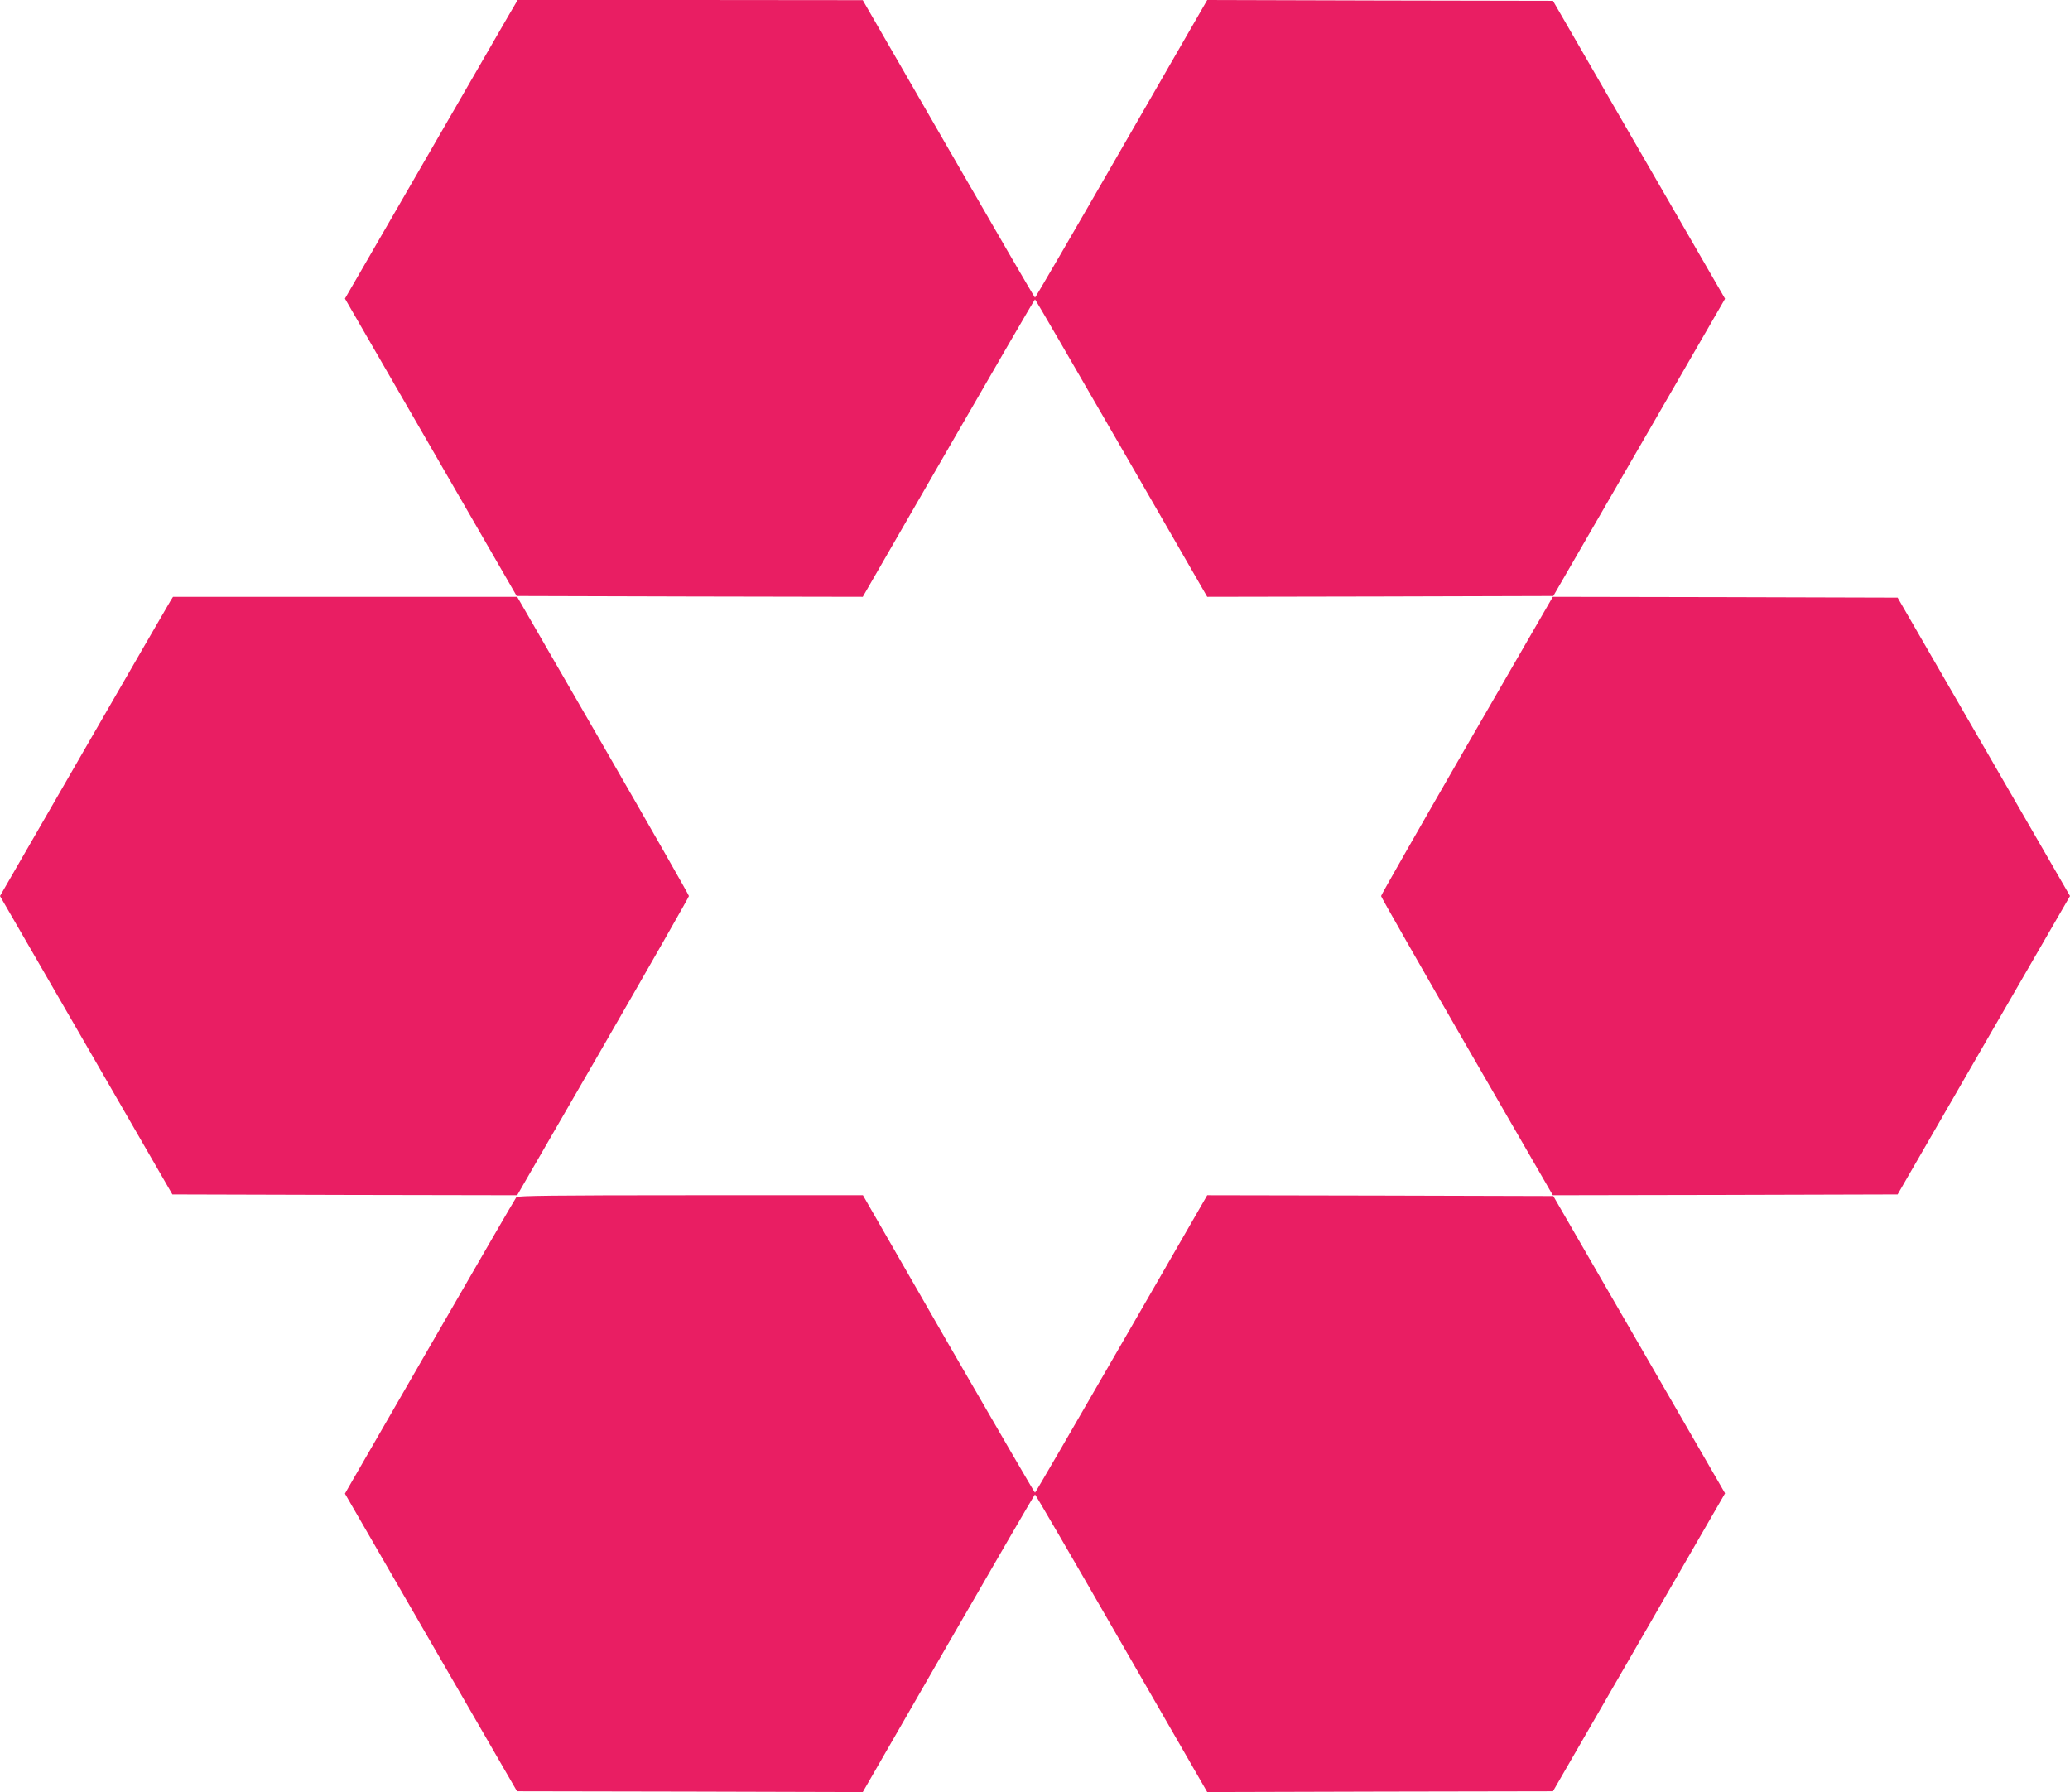
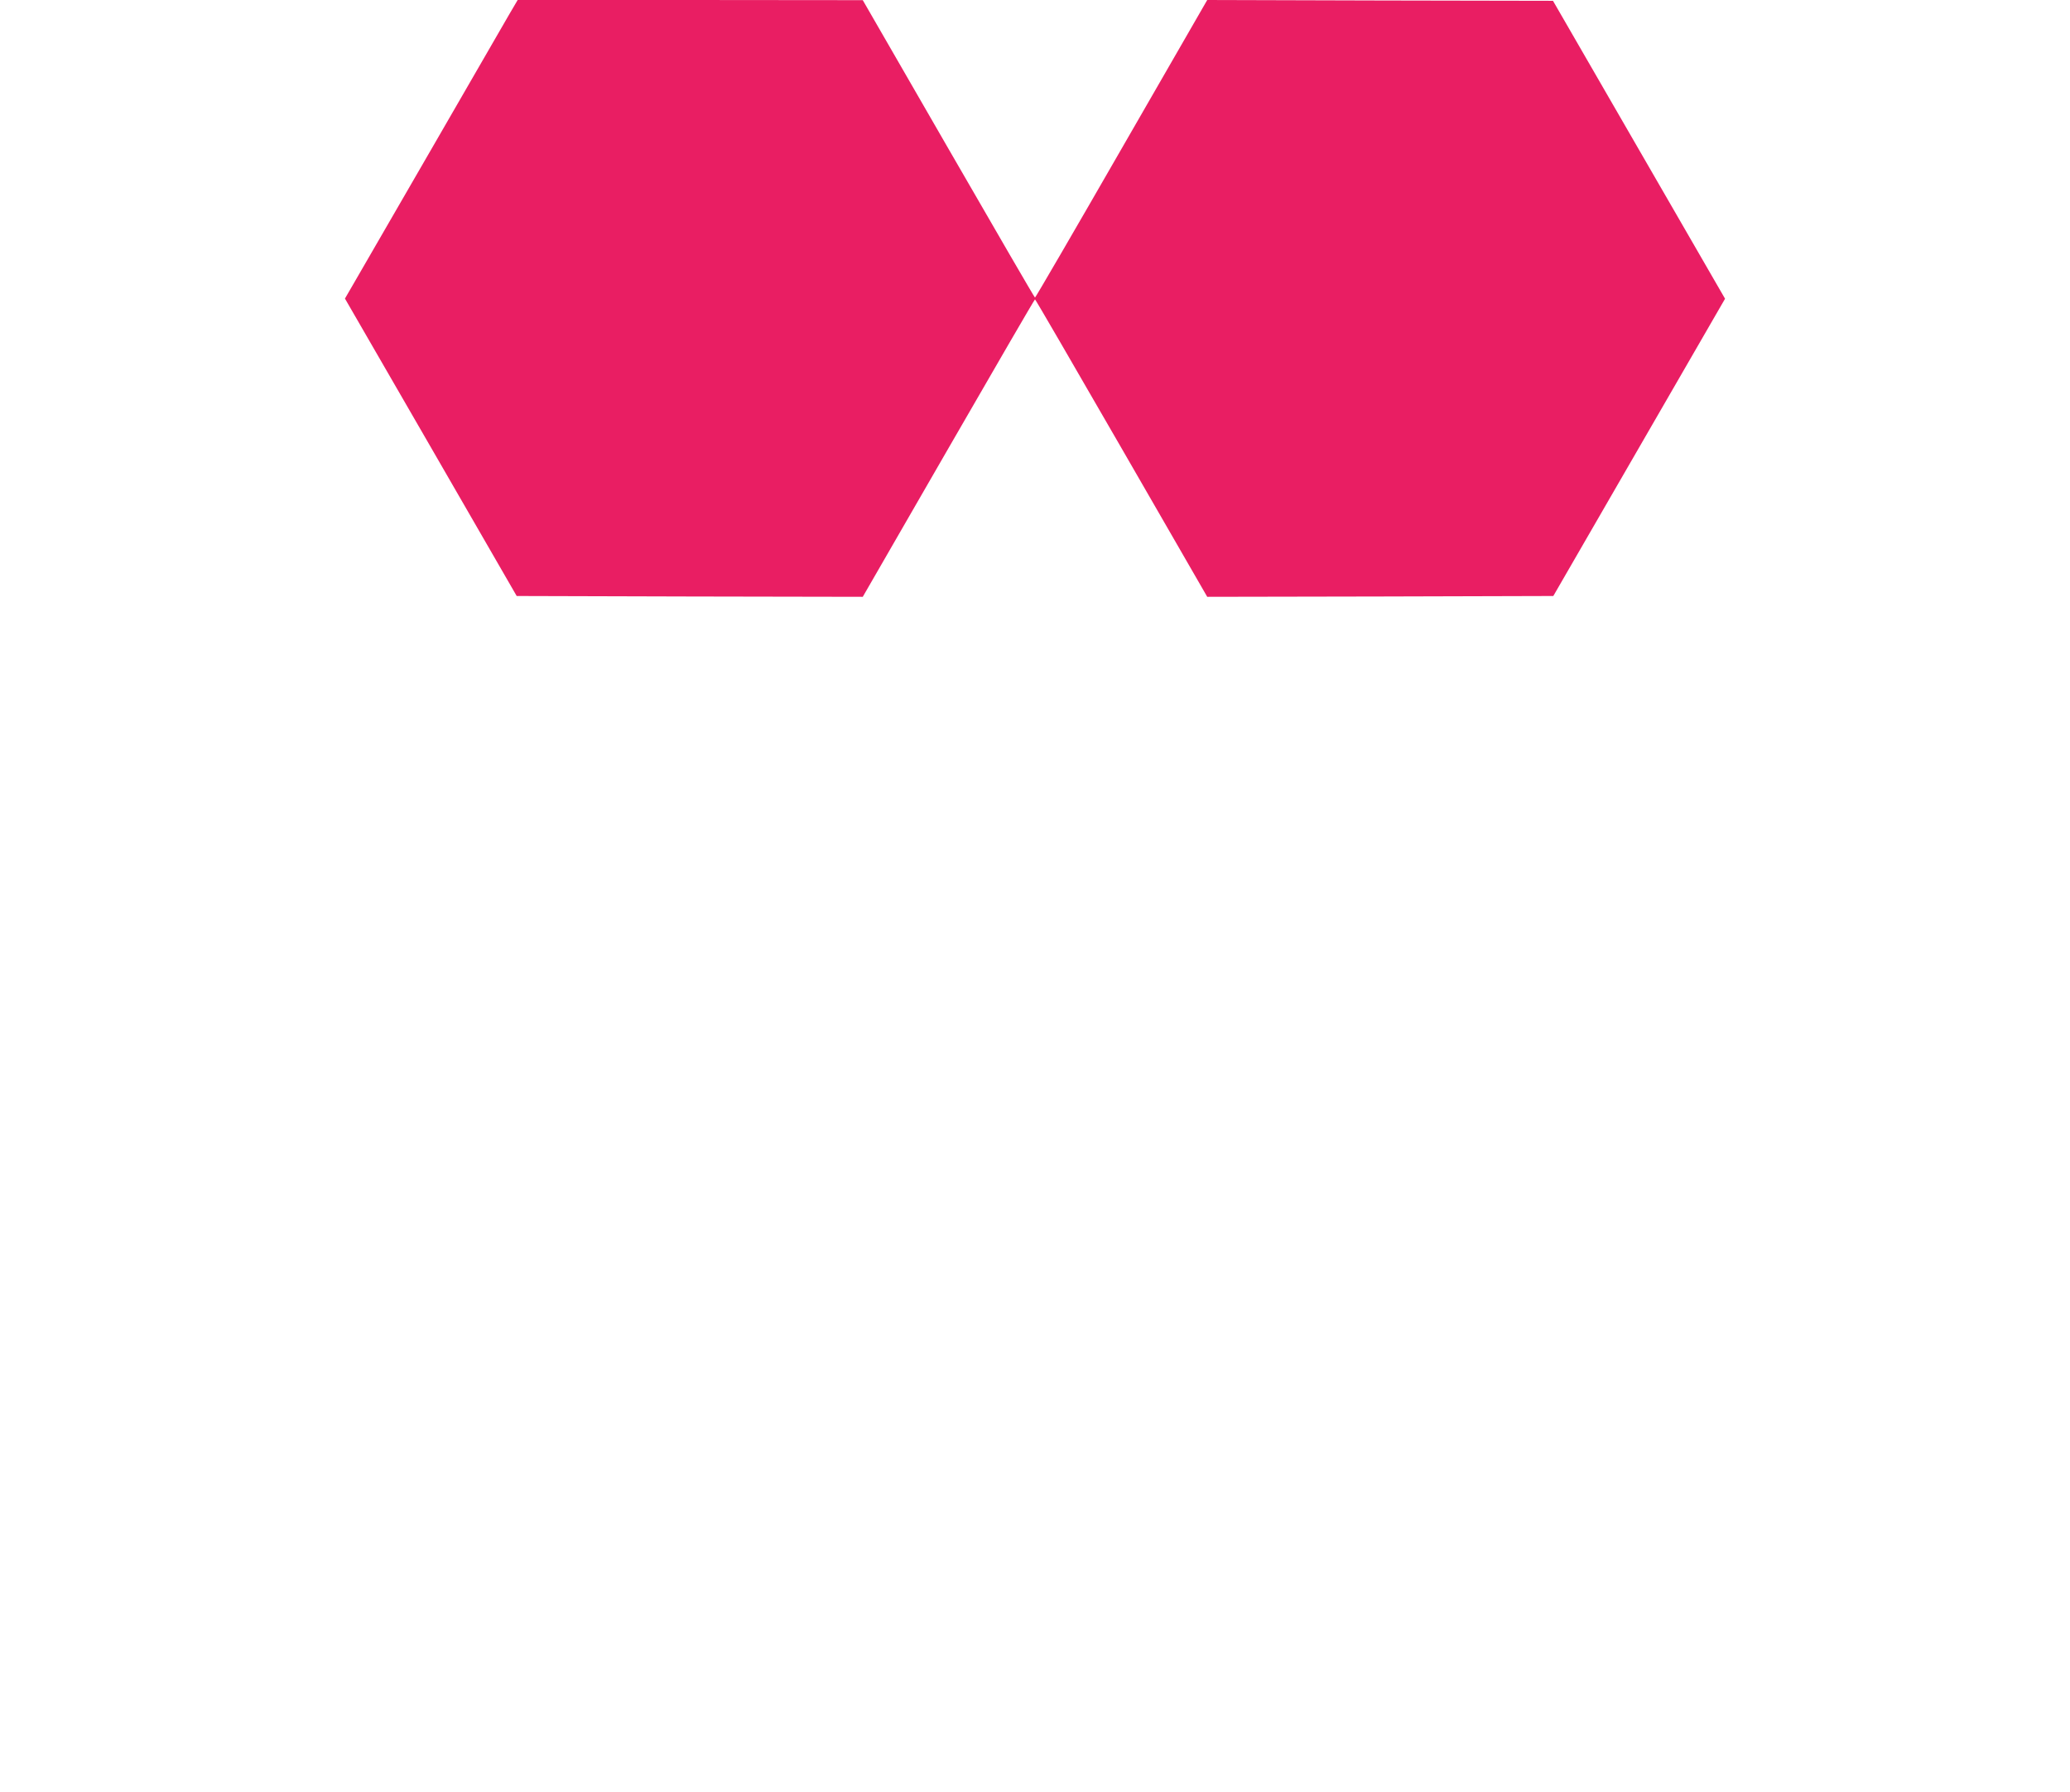
<svg xmlns="http://www.w3.org/2000/svg" version="1.0" width="1280pt" height="1108pt" viewBox="0 0 1280 1108" preserveAspectRatio="xMidYMid meet">
  <g transform="translate(0,1108) scale(0.1,-0.1)" fill="#e91e63" stroke="none">
    <path d="M3147 10988 c-30 -51 -249 -430 -487 -843 -238 -412 -454 -786 -480 -830 l-47 -81 531 -919 531 -920 1070 -3 1070 -2 530 919 c292 506 532 920 535 920 3 0 243 -414 535 -920 l530 -919 1070 2 1070 3 531 919 531 919 -93 161 c-51 89 -291 503 -532 921 l-439 760 -1069 2 -1069 3 -530 -920 c-291 -506 -532 -920 -535 -920 -3 0 -243 414 -535 920 l-530 919 -1067 1 -1067 0 -54 -92z" />
-     <path d="M1056 7368 c-8 -13 -249 -429 -535 -925 l-521 -903 533 -922 533 -923 1066 -3 1066 -2 531 919 c292 506 531 925 531 931 0 6 -239 425 -531 931 l-531 919 -1064 0 -1064 0 -14 -22z" />
-     <path d="M9071 6471 c-292 -506 -531 -925 -531 -931 0 -6 239 -425 531 -931 l531 -919 1066 2 1066 3 533 923 533 922 -533 923 -533 922 -1066 3 -1066 2 -531 -919z" />
-     <path d="M3193 3678 c-6 -7 -239 -409 -518 -893 -279 -484 -515 -893 -525 -910 l-17 -30 532 -920 532 -920 1069 -2 1069 -3 530 920 c292 506 532 920 535 920 3 0 244 -414 535 -920 l530 -920 1069 3 1069 2 439 760 c241 418 481 832 532 921 l93 161 -531 919 -531 919 -1070 3 -1070 2 -530 -919 c-292 -506 -532 -920 -535 -920 -3 0 -243 414 -535 919 l-529 920 -1067 0 c-841 0 -1069 -3 -1076 -12z" />
  </g>
</svg>